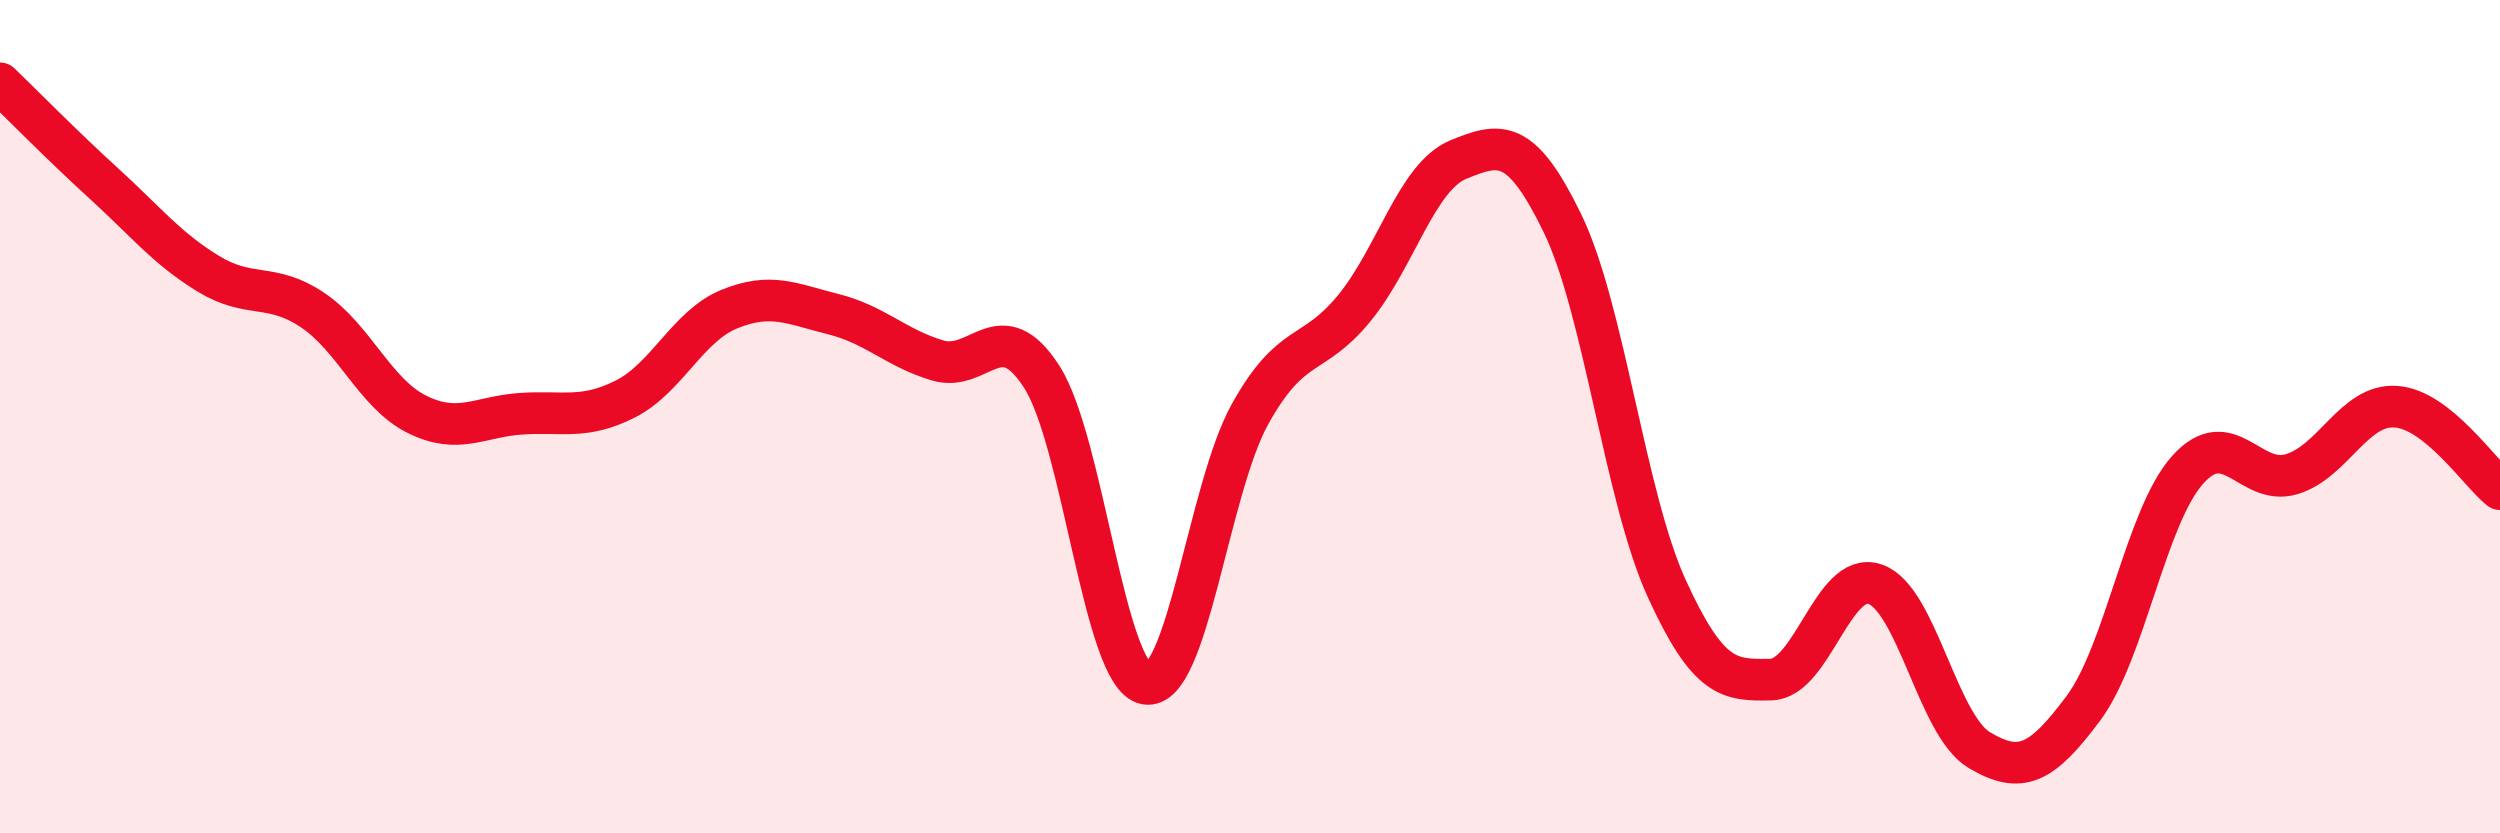
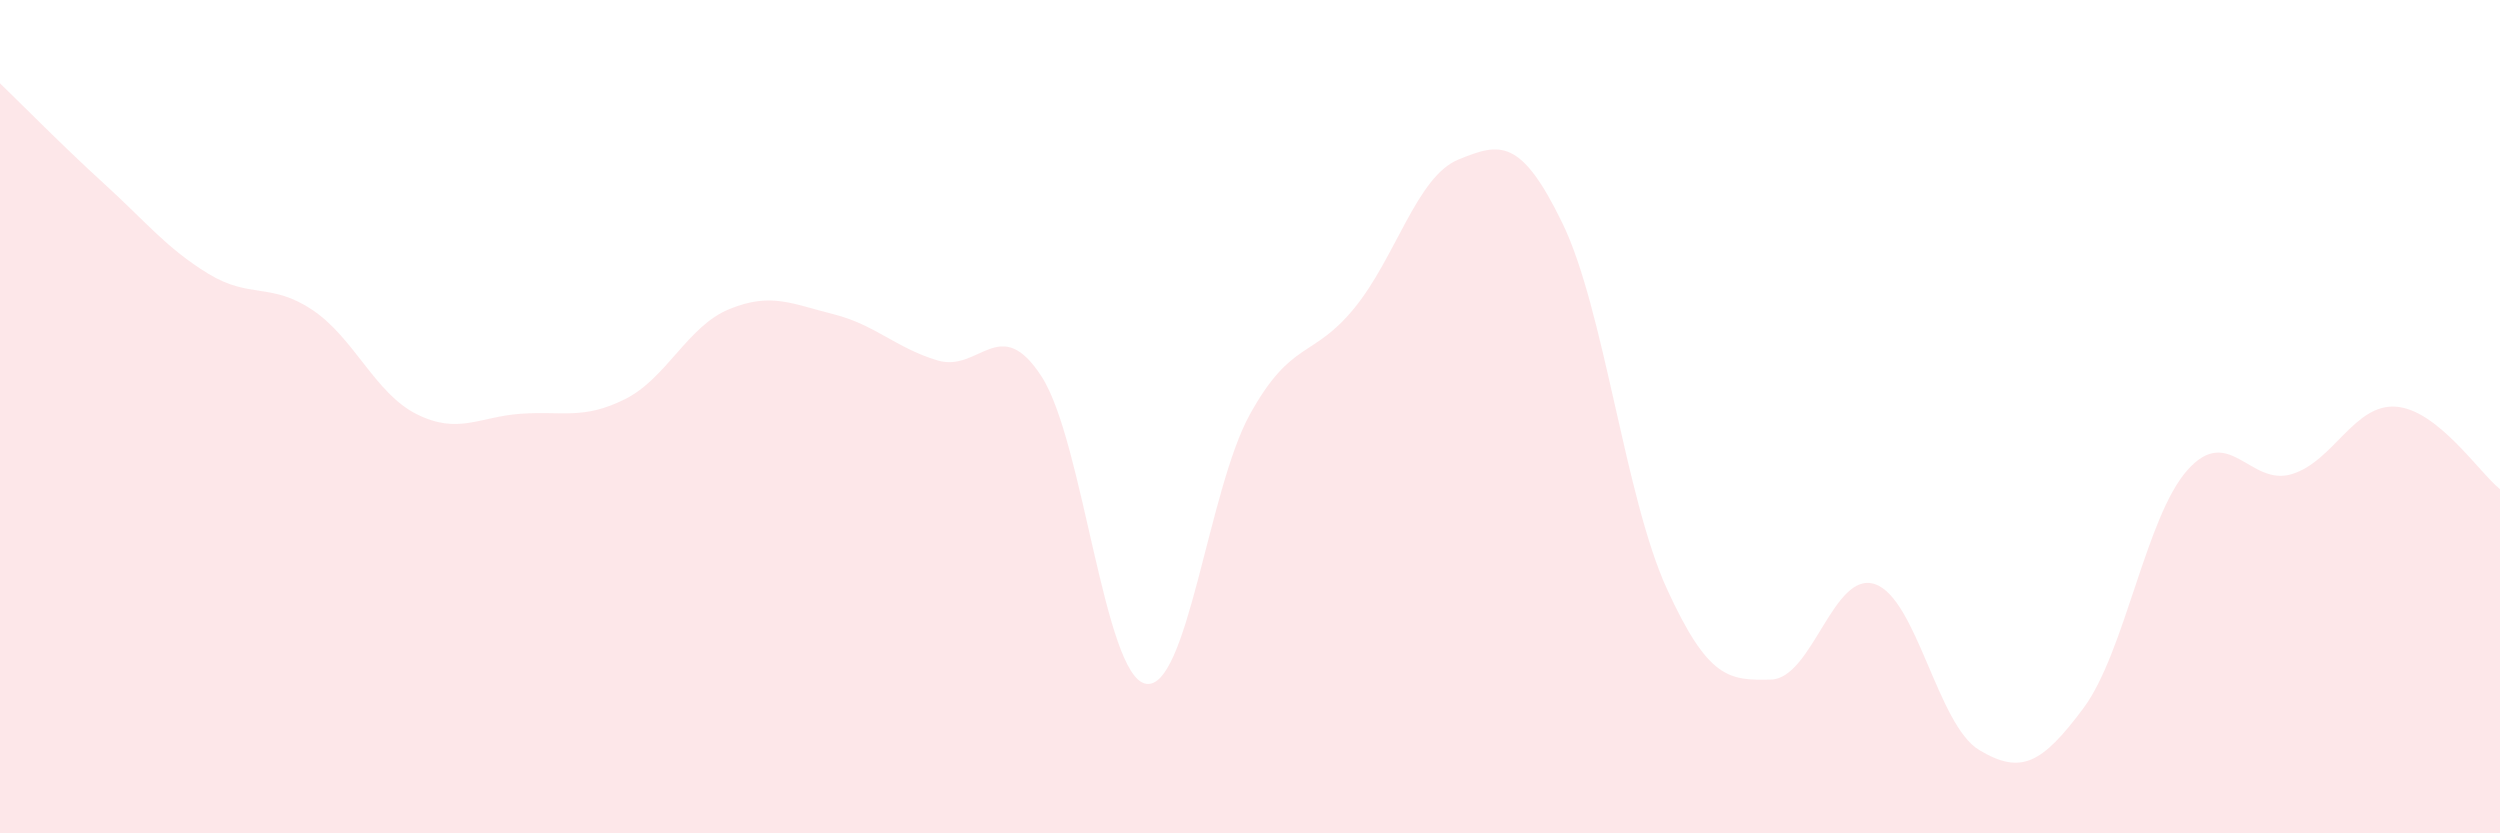
<svg xmlns="http://www.w3.org/2000/svg" width="60" height="20" viewBox="0 0 60 20">
  <path d="M 0,2 C 0.5,2.48 1.5,3.5 2.5,4.41 C 3.5,5.32 4,5.96 5,6.57 C 6,7.18 6.5,6.77 7.5,7.44 C 8.5,8.11 9,9.44 10,9.94 C 11,10.44 11.5,10 12.5,9.93 C 13.5,9.86 14,10.08 15,9.58 C 16,9.08 16.5,7.83 17.5,7.42 C 18.5,7.01 19,7.29 20,7.54 C 21,7.79 21.5,8.35 22.5,8.65 C 23.5,8.95 24,7.49 25,9.04 C 26,10.59 26.5,16.23 27.5,16.41 C 28.5,16.59 29,11.74 30,9.94 C 31,8.14 31.5,8.62 32.5,7.4 C 33.5,6.18 34,4.24 35,3.83 C 36,3.42 36.5,3.3 37.5,5.36 C 38.5,7.42 39,11.93 40,14.12 C 41,16.31 41.5,16.33 42.5,16.31 C 43.5,16.29 44,13.68 45,14.02 C 46,14.36 46.5,17.4 47.5,18 C 48.5,18.6 49,18.34 50,17 C 51,15.66 51.5,12.4 52.5,11.28 C 53.5,10.16 54,11.68 55,11.38 C 56,11.08 56.5,9.69 57.5,9.76 C 58.5,9.83 59.5,11.34 60,11.74L60 20L0 20Z" fill="#EB0A25" opacity="0.1" stroke-linecap="round" stroke-linejoin="round" />
-   <path d="M 0,2 C 0.5,2.48 1.5,3.5 2.5,4.41 C 3.5,5.32 4,5.96 5,6.57 C 6,7.18 6.5,6.77 7.5,7.44 C 8.5,8.11 9,9.44 10,9.94 C 11,10.44 11.5,10 12.5,9.93 C 13.5,9.86 14,10.08 15,9.58 C 16,9.08 16.5,7.83 17.5,7.42 C 18.5,7.01 19,7.29 20,7.54 C 21,7.79 21.5,8.35 22.5,8.65 C 23.5,8.95 24,7.49 25,9.04 C 26,10.59 26.5,16.23 27.5,16.41 C 28.5,16.59 29,11.74 30,9.94 C 31,8.14 31.5,8.62 32.5,7.4 C 33.5,6.18 34,4.24 35,3.83 C 36,3.42 36.5,3.3 37.5,5.36 C 38.5,7.42 39,11.93 40,14.12 C 41,16.31 41.5,16.33 42.5,16.31 C 43.5,16.29 44,13.68 45,14.02 C 46,14.36 46.5,17.4 47.5,18 C 48.5,18.6 49,18.34 50,17 C 51,15.66 51.5,12.4 52.5,11.28 C 53.5,10.16 54,11.68 55,11.38 C 56,11.08 56.5,9.69 57.5,9.76 C 58.5,9.83 59.5,11.34 60,11.74" stroke="#EB0A25" stroke-width="1" fill="none" stroke-linecap="round" stroke-linejoin="round" />
</svg>